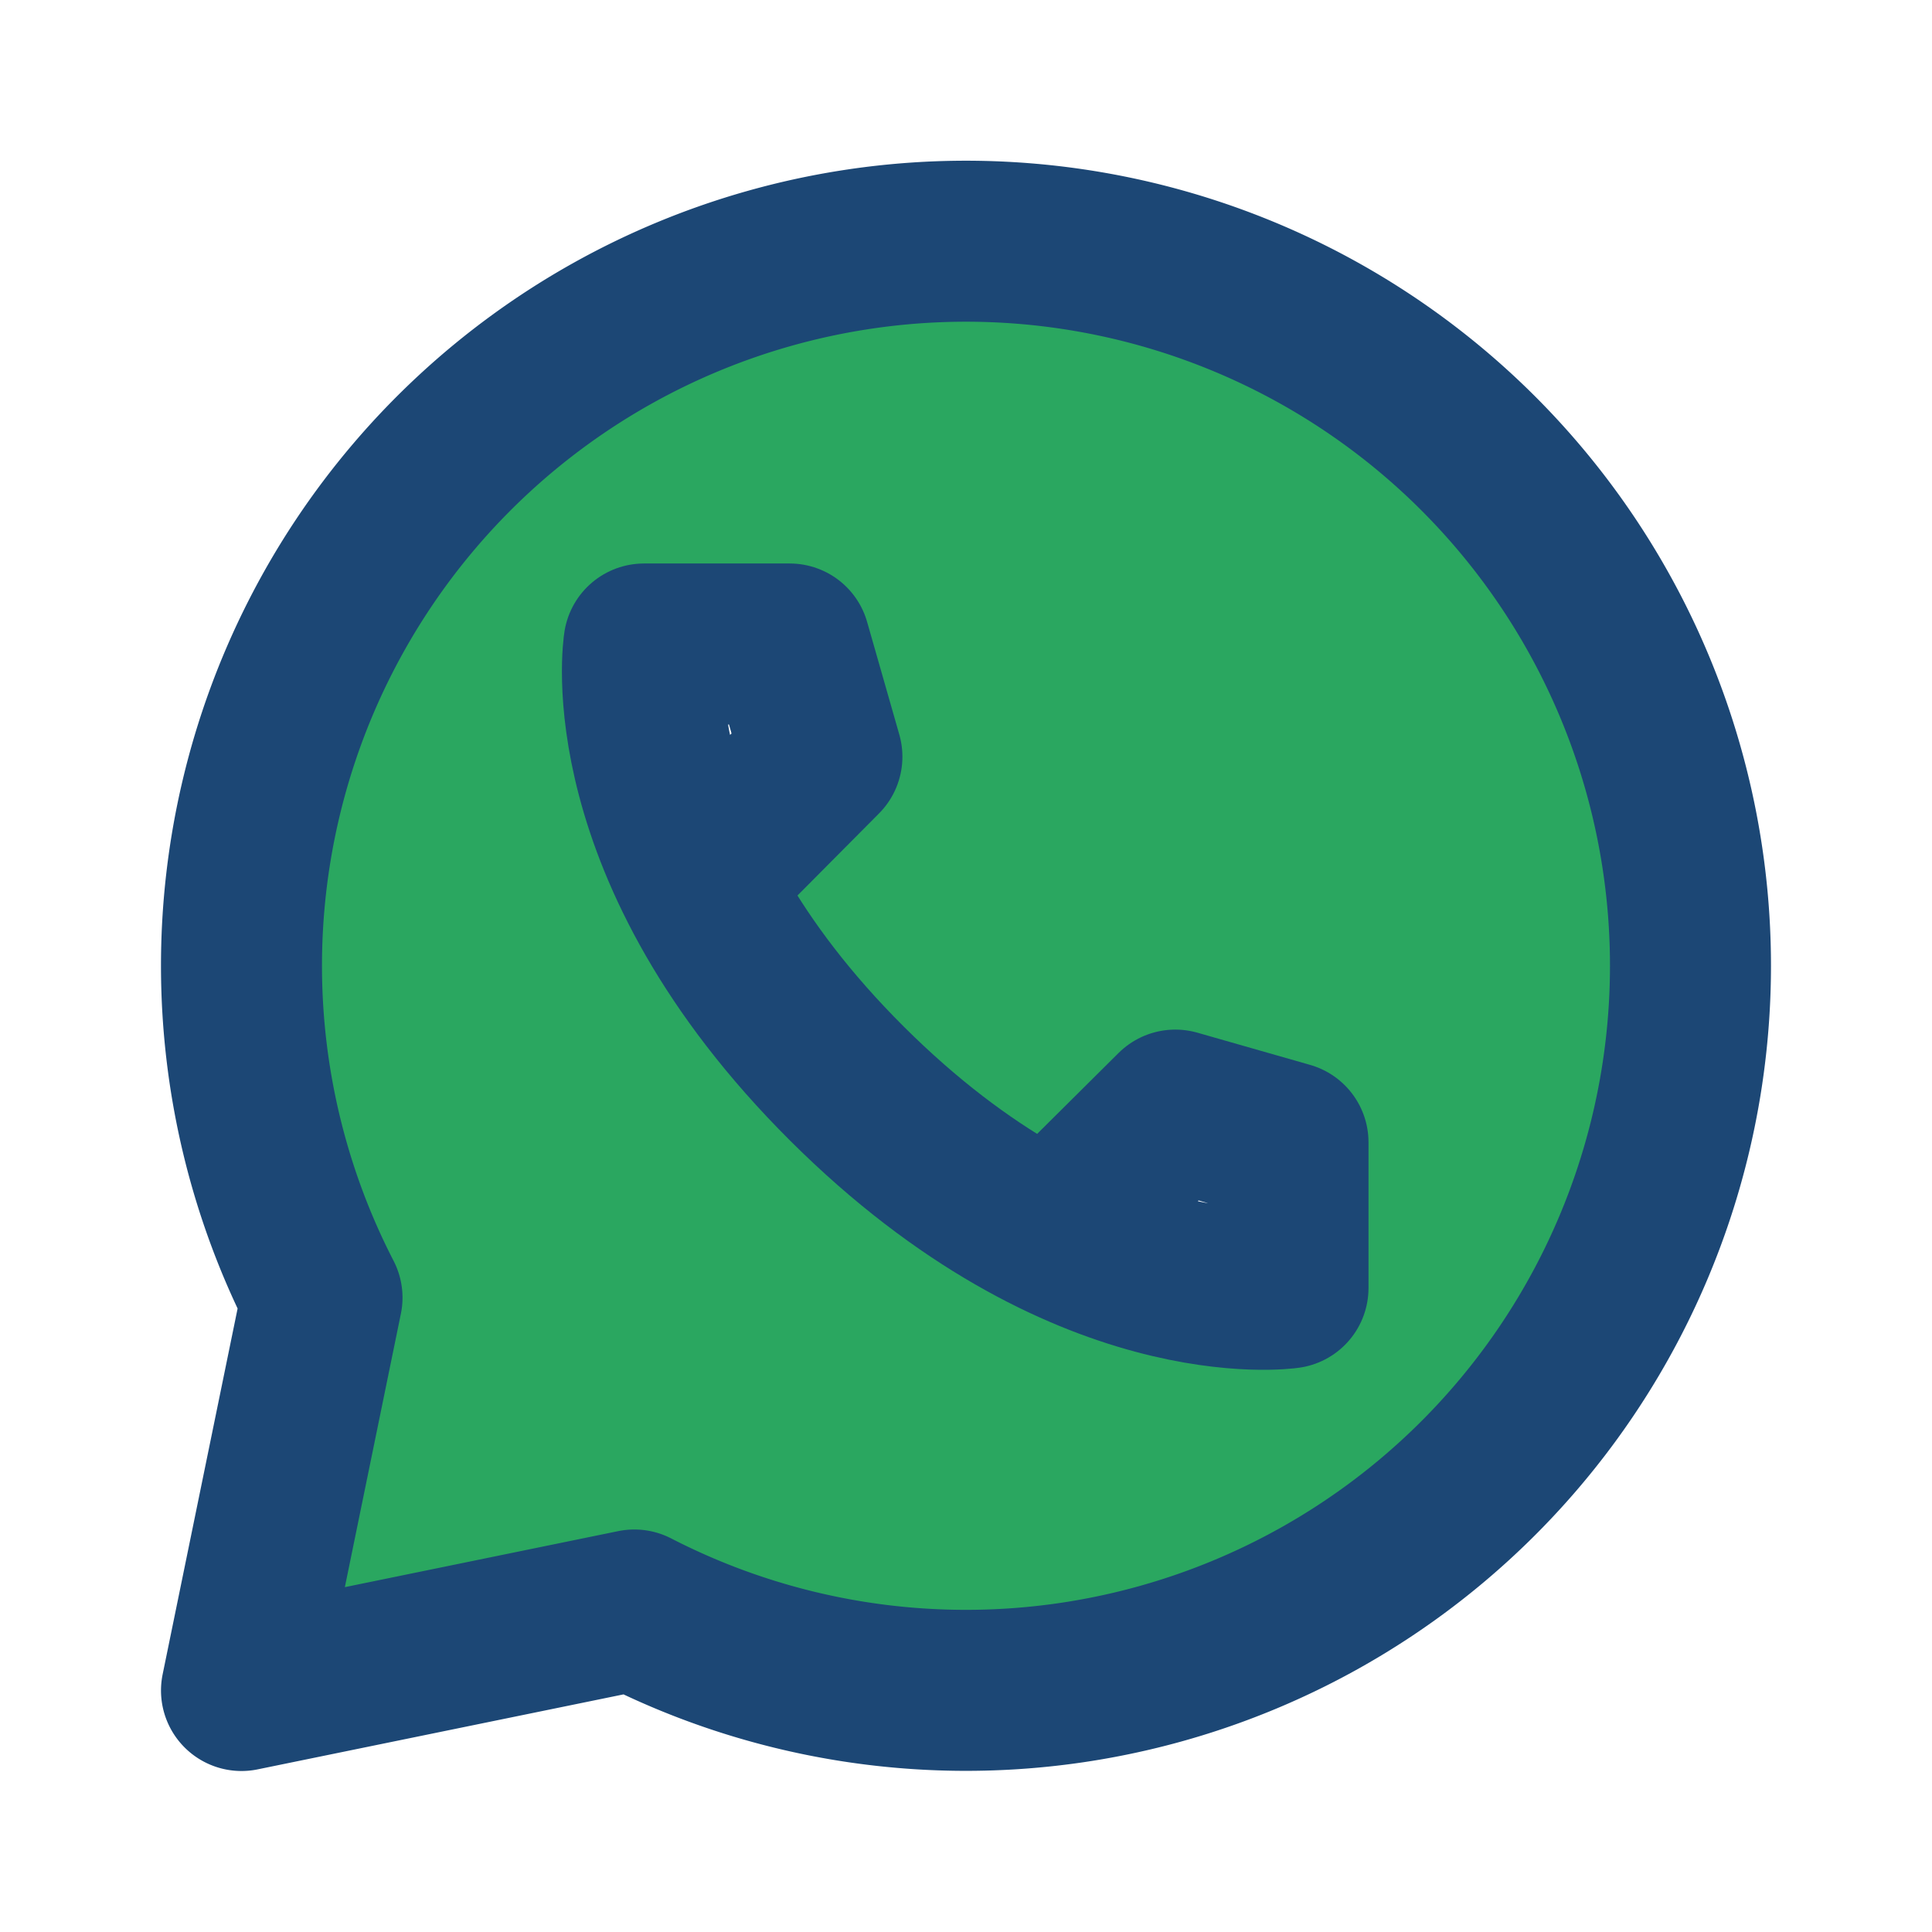
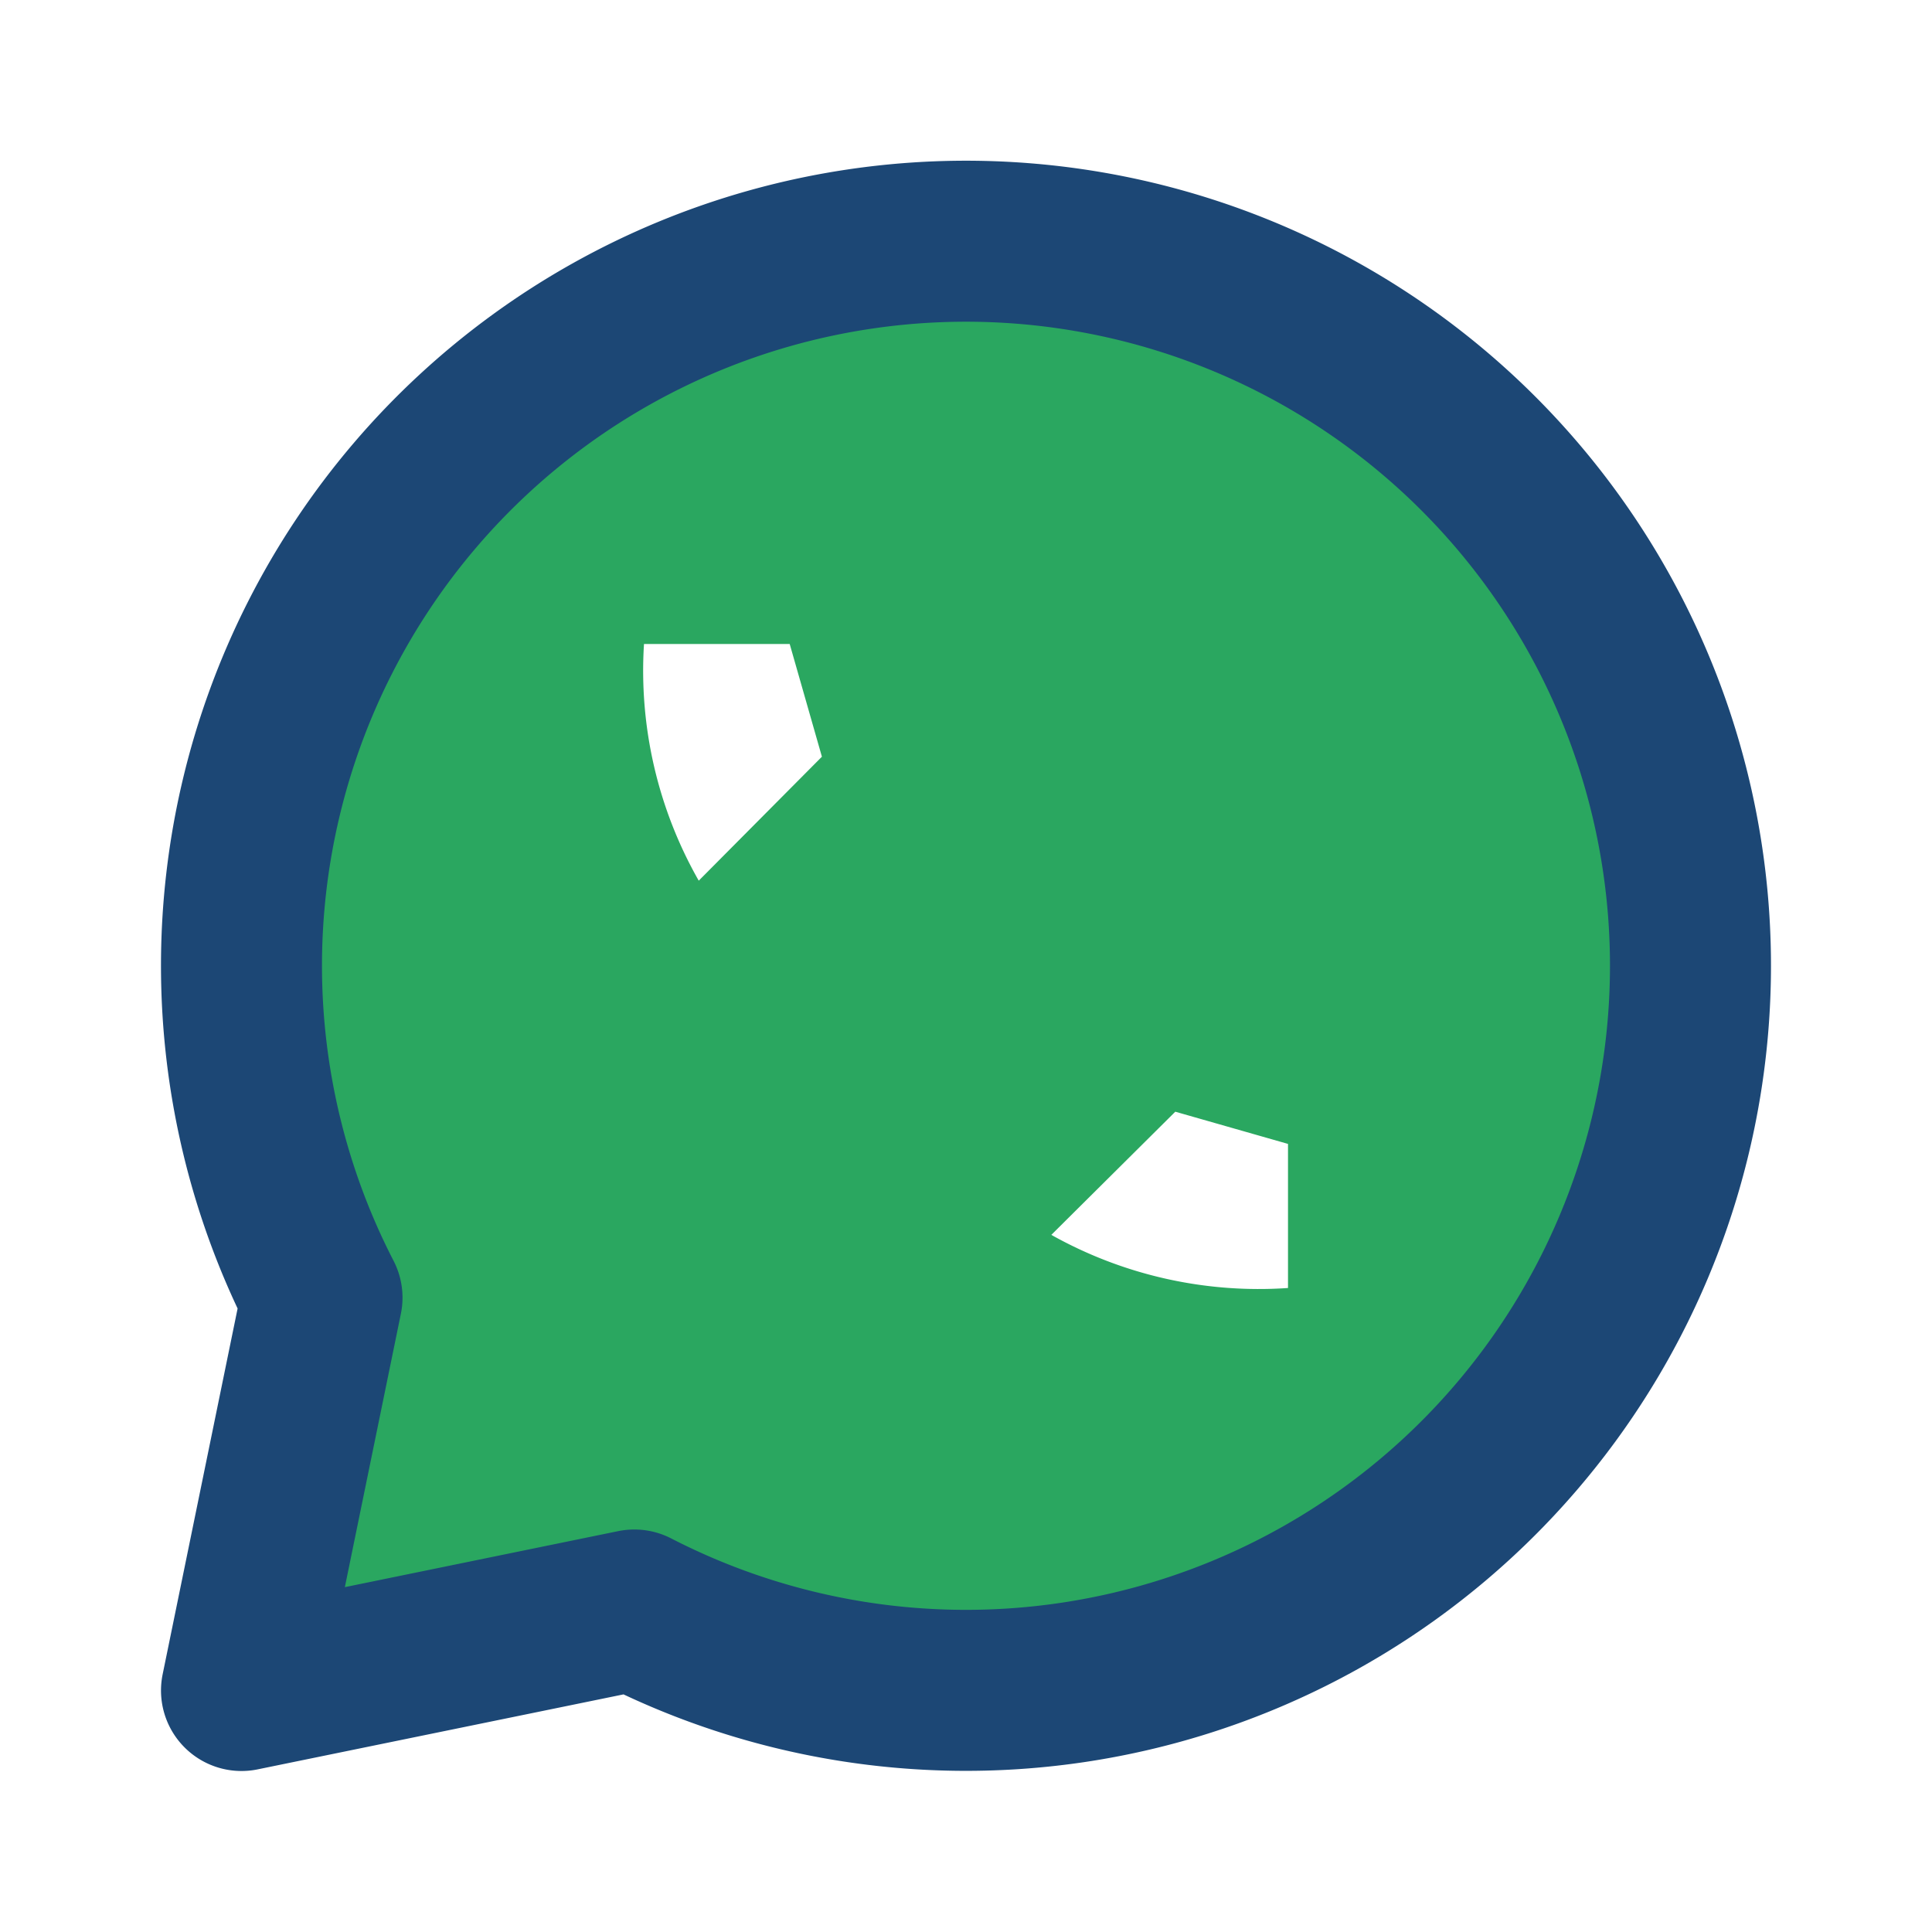
<svg xmlns="http://www.w3.org/2000/svg" fill="#000000" width="800px" height="800px" viewBox="0 0 24 24" id="whatsapp" data-name="Flat Line" class="icon flat-line">
  <g id="SVGRepo_bgCarrier" stroke-width="0" />
  <g id="SVGRepo_tracerCarrier" stroke-linecap="round" stroke-linejoin="round" />
  <g id="SVGRepo_iconCarrier">
    <path id="secondary" d="M10.54,3.12A9,9,0,0,0,4,16.12L3,21l4.88-1A9,9,0,1,0,10.54,3.12ZM8.68,10.94A5.27,5.27,0,0,1,8,8H9.81l.4,1.4ZM16,16a5.27,5.27,0,0,1-2.94-.66l1.54-1.53,1.4.4Z" style="fill: #2AA760; stroke-width: 2;" />
-     <path id="primary" d="M8.68,10.94,10.21,9.4,9.81,8H8s-.41,2.54,2.52,5.46S16,16,16,16V14.19l-1.4-.4-1.54,1.53" style="fill: none; stroke: #1C4775; stroke-linecap: round; stroke-linejoin: round; stroke-width: 2;" />
    <path id="primary-2" data-name="primary" d="M20.88,13.46A9,9,0,0,1,7.88,20L3,21l1-4.88a9,9,0,1,1,16.88-2.66Z" style="fill: none; stroke: #1C4775; stroke-linecap: round; stroke-linejoin: round; stroke-width: 2;" />
  </g>
</svg>